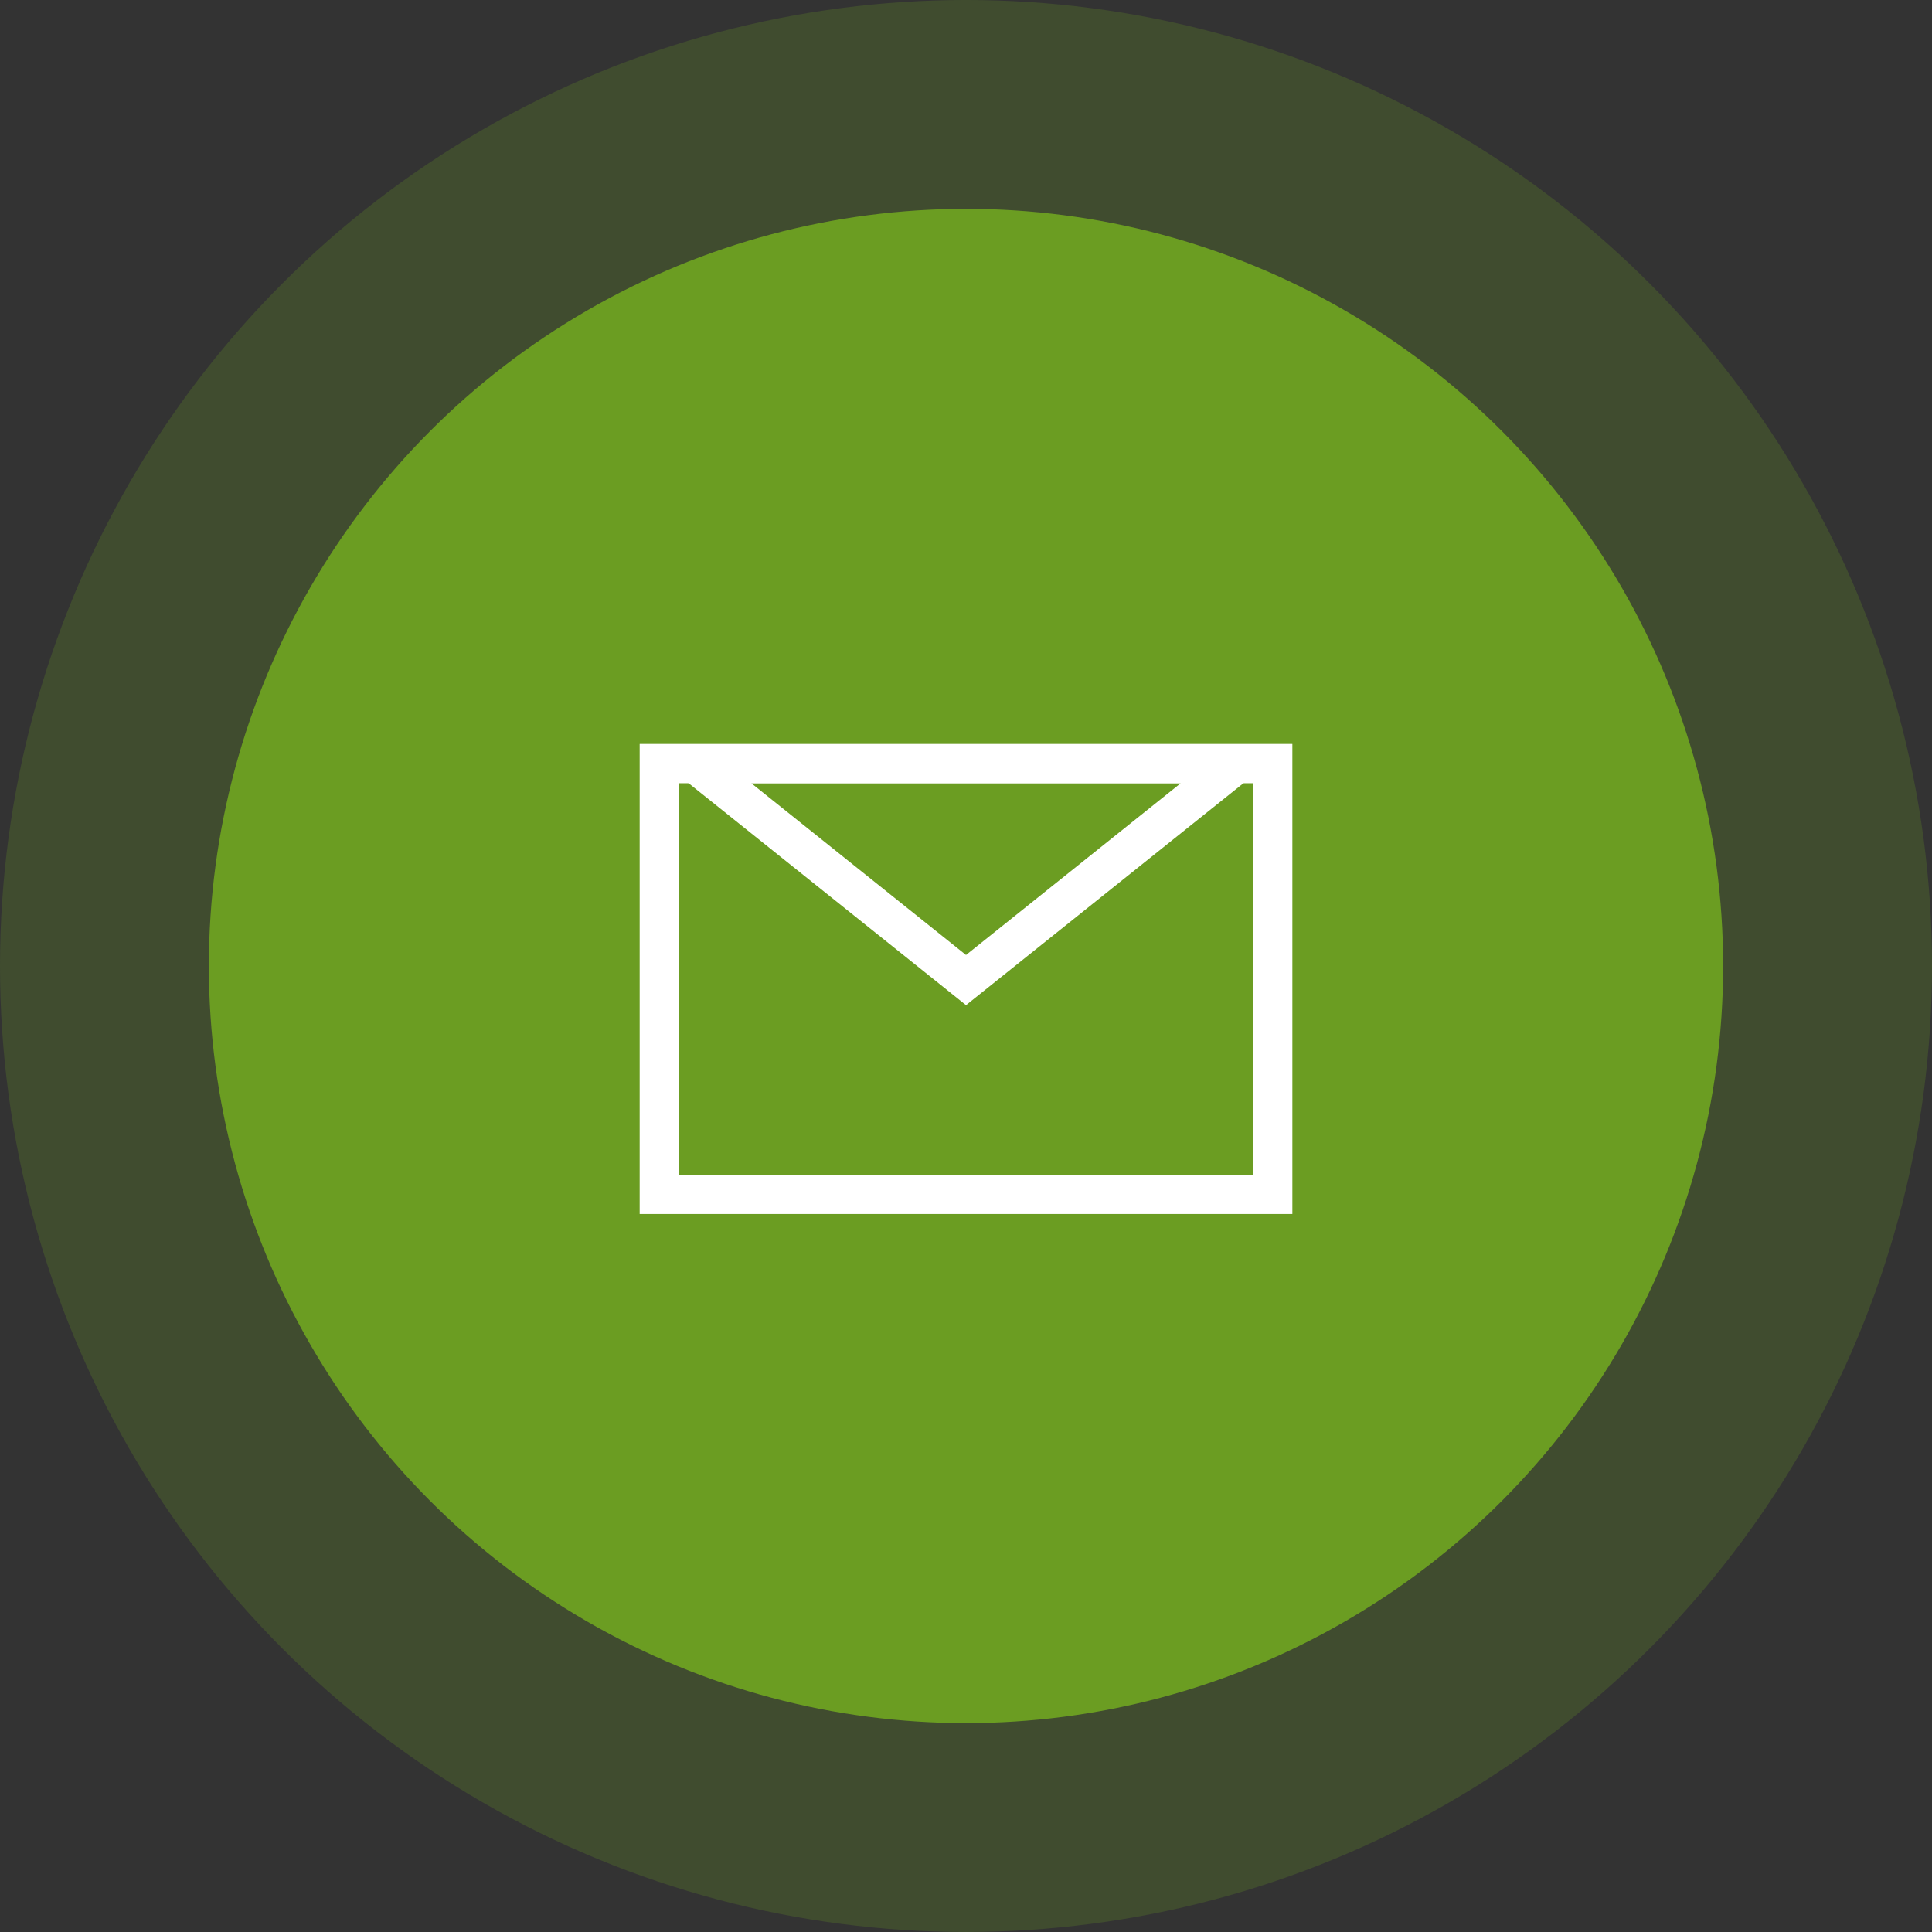
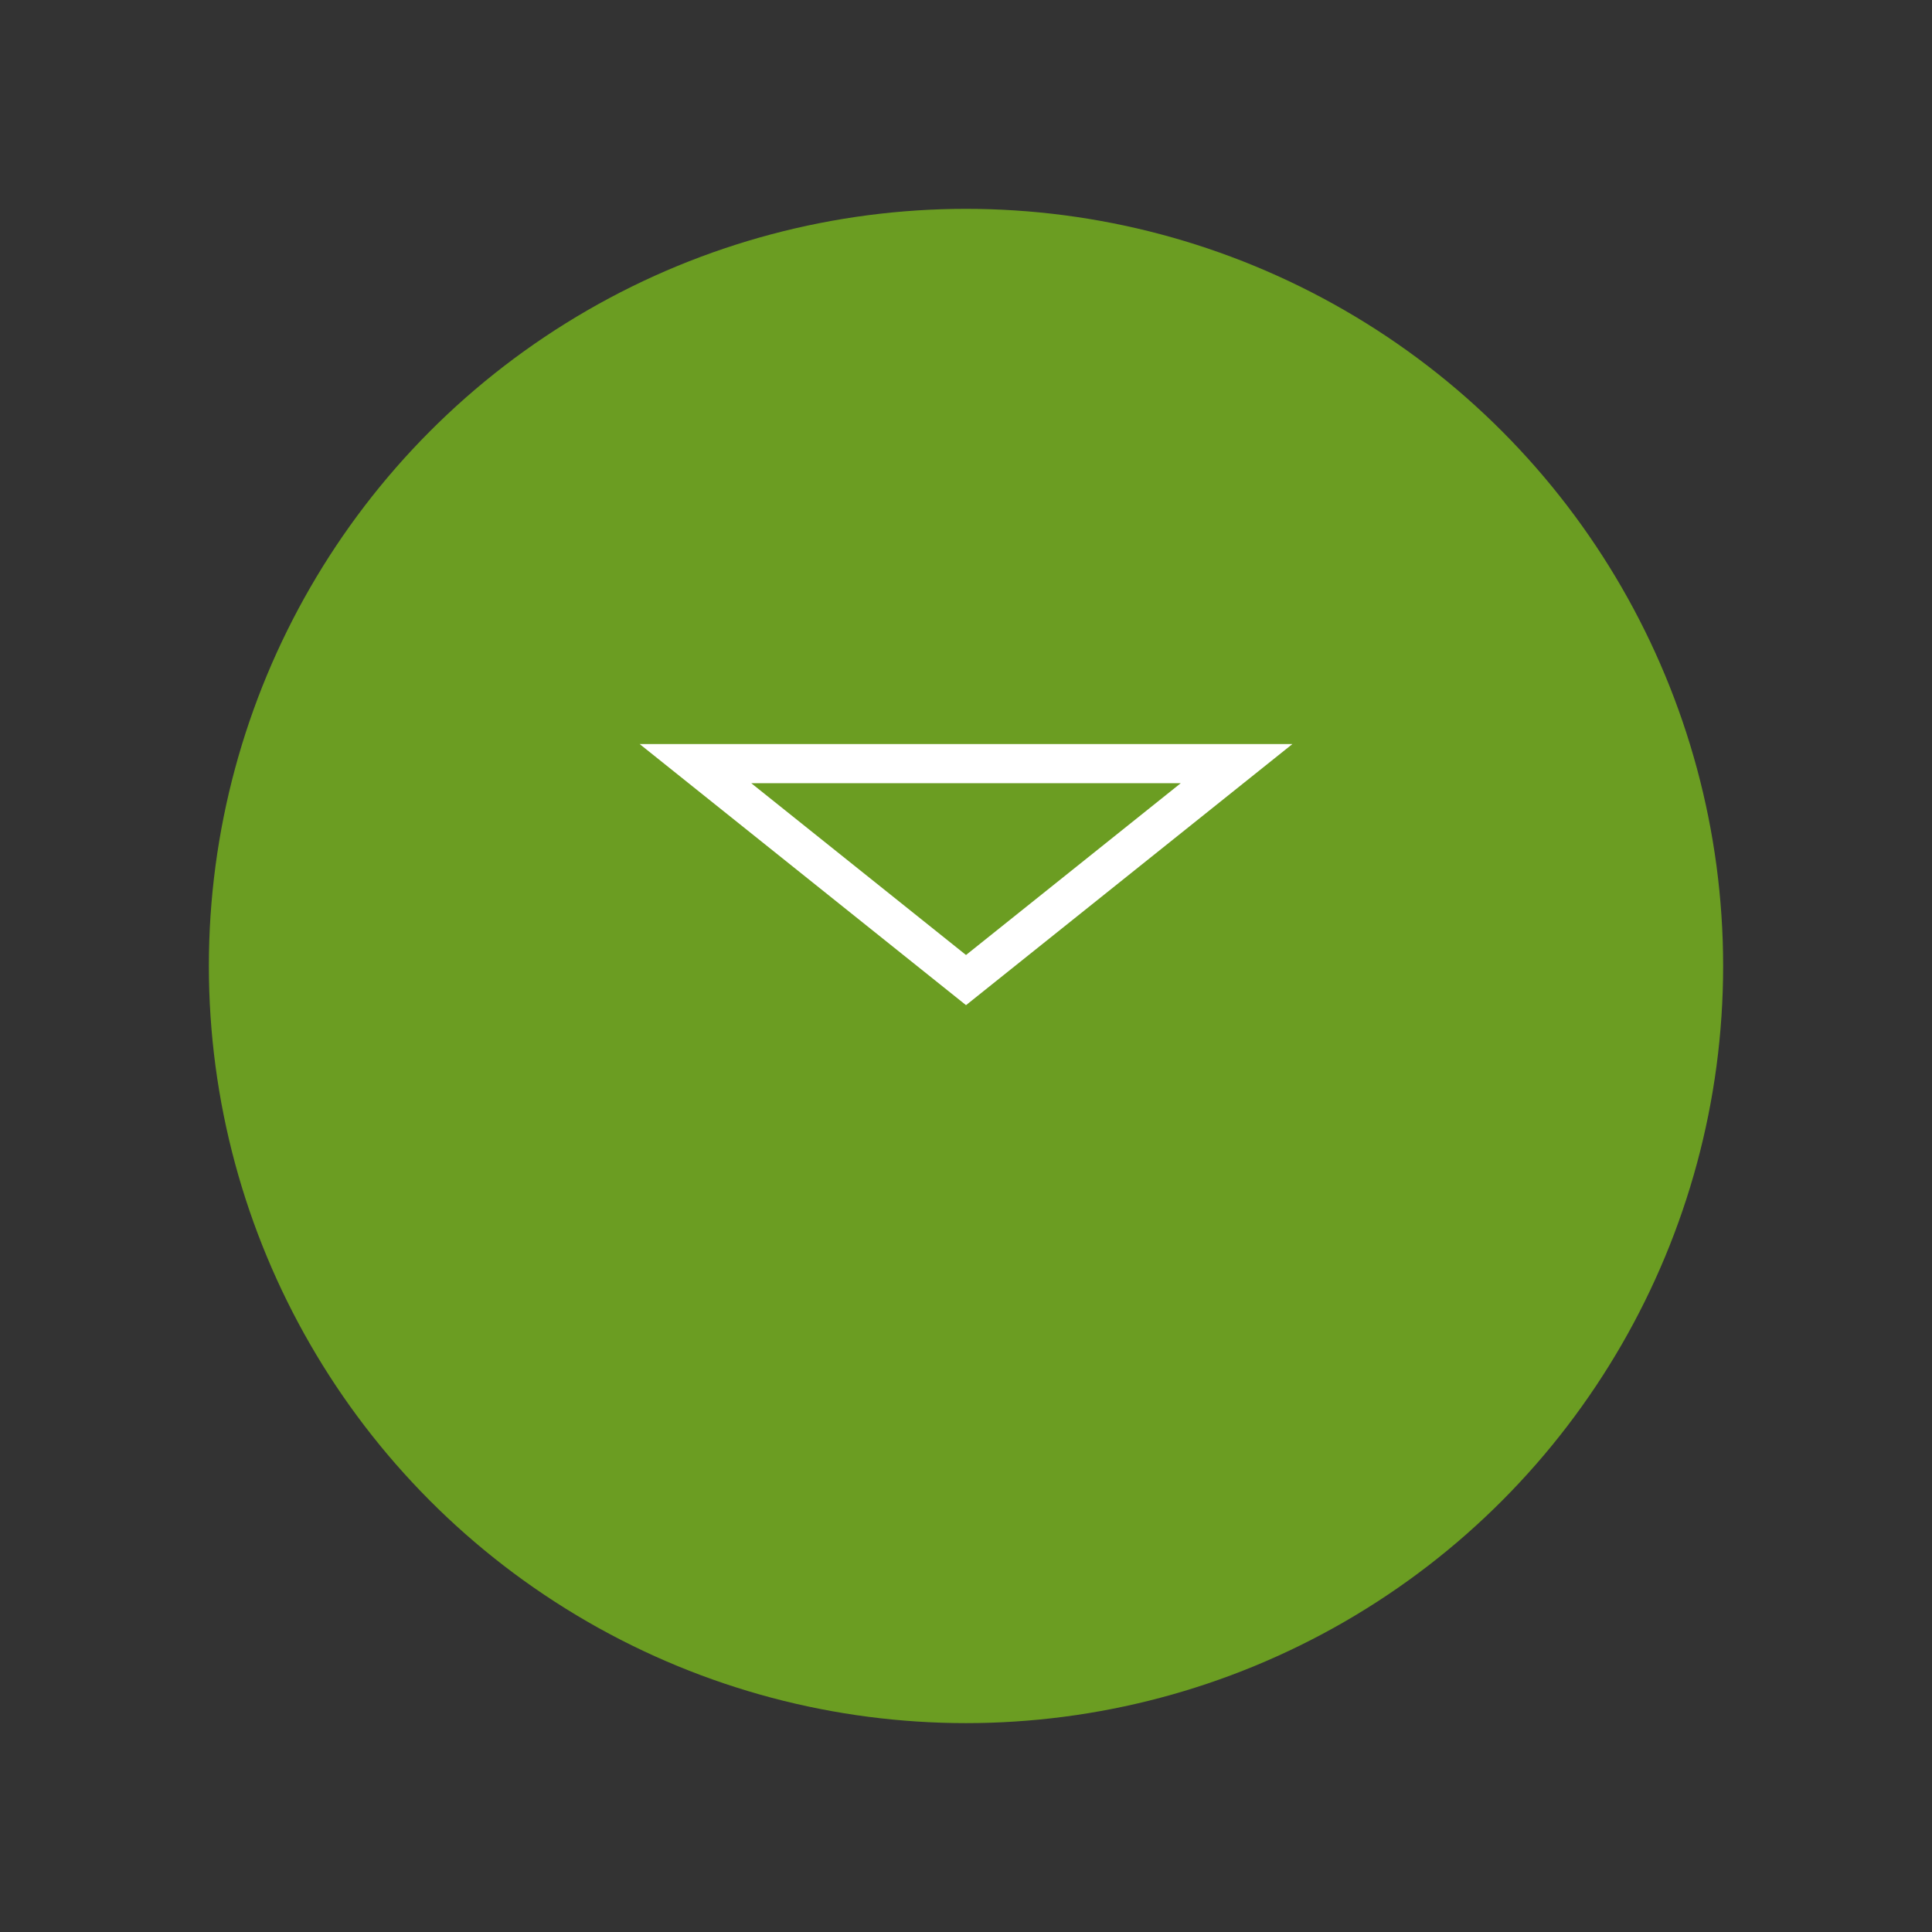
<svg xmlns="http://www.w3.org/2000/svg" width="148" height="148" viewBox="0 0 148 148">
  <rect x="0" y="0" width="148" height="148" fill="#333333" stroke="none" />
  <g id="Group_105" data-name="Group 105" transform="translate(-1470.669 -4443.67)">
-     <circle id="Ellipse_26" data-name="Ellipse 26" cx="74" cy="74" r="74" transform="translate(1470.669 4443.669)" fill="#6b9d22" opacity="0.241" />
    <circle id="Ellipse_25" data-name="Ellipse 25" cx="58" cy="58" r="58" transform="translate(1486.669 4459.669)" fill="#6b9d22" />
    <g id="Group_164" data-name="Group 164" transform="translate(-1512.579 2825.723)">
      <g id="Rectangle_1224" data-name="Rectangle 1224" transform="translate(3032.249 1674.946)" fill="none" stroke="#fff" stroke-width="3">
-         <rect width="50" height="36" stroke="none" />
-         <rect x="1.5" y="1.5" width="47" height="33" fill="none" />
-       </g>
+         </g>
      <g id="Polygon_7" data-name="Polygon 7" transform="translate(3082.249 1694.946) rotate(180)" fill="none">
-         <path d="M25,0,50,20H0Z" stroke="none" />
        <path d="M 25 3.842 L 8.552 17 L 41.448 17 L 25 3.842 M 25 0 L 50 20 L 0 20 L 25 0 Z" stroke="none" fill="#fff" />
      </g>
    </g>
  </g>
</svg>